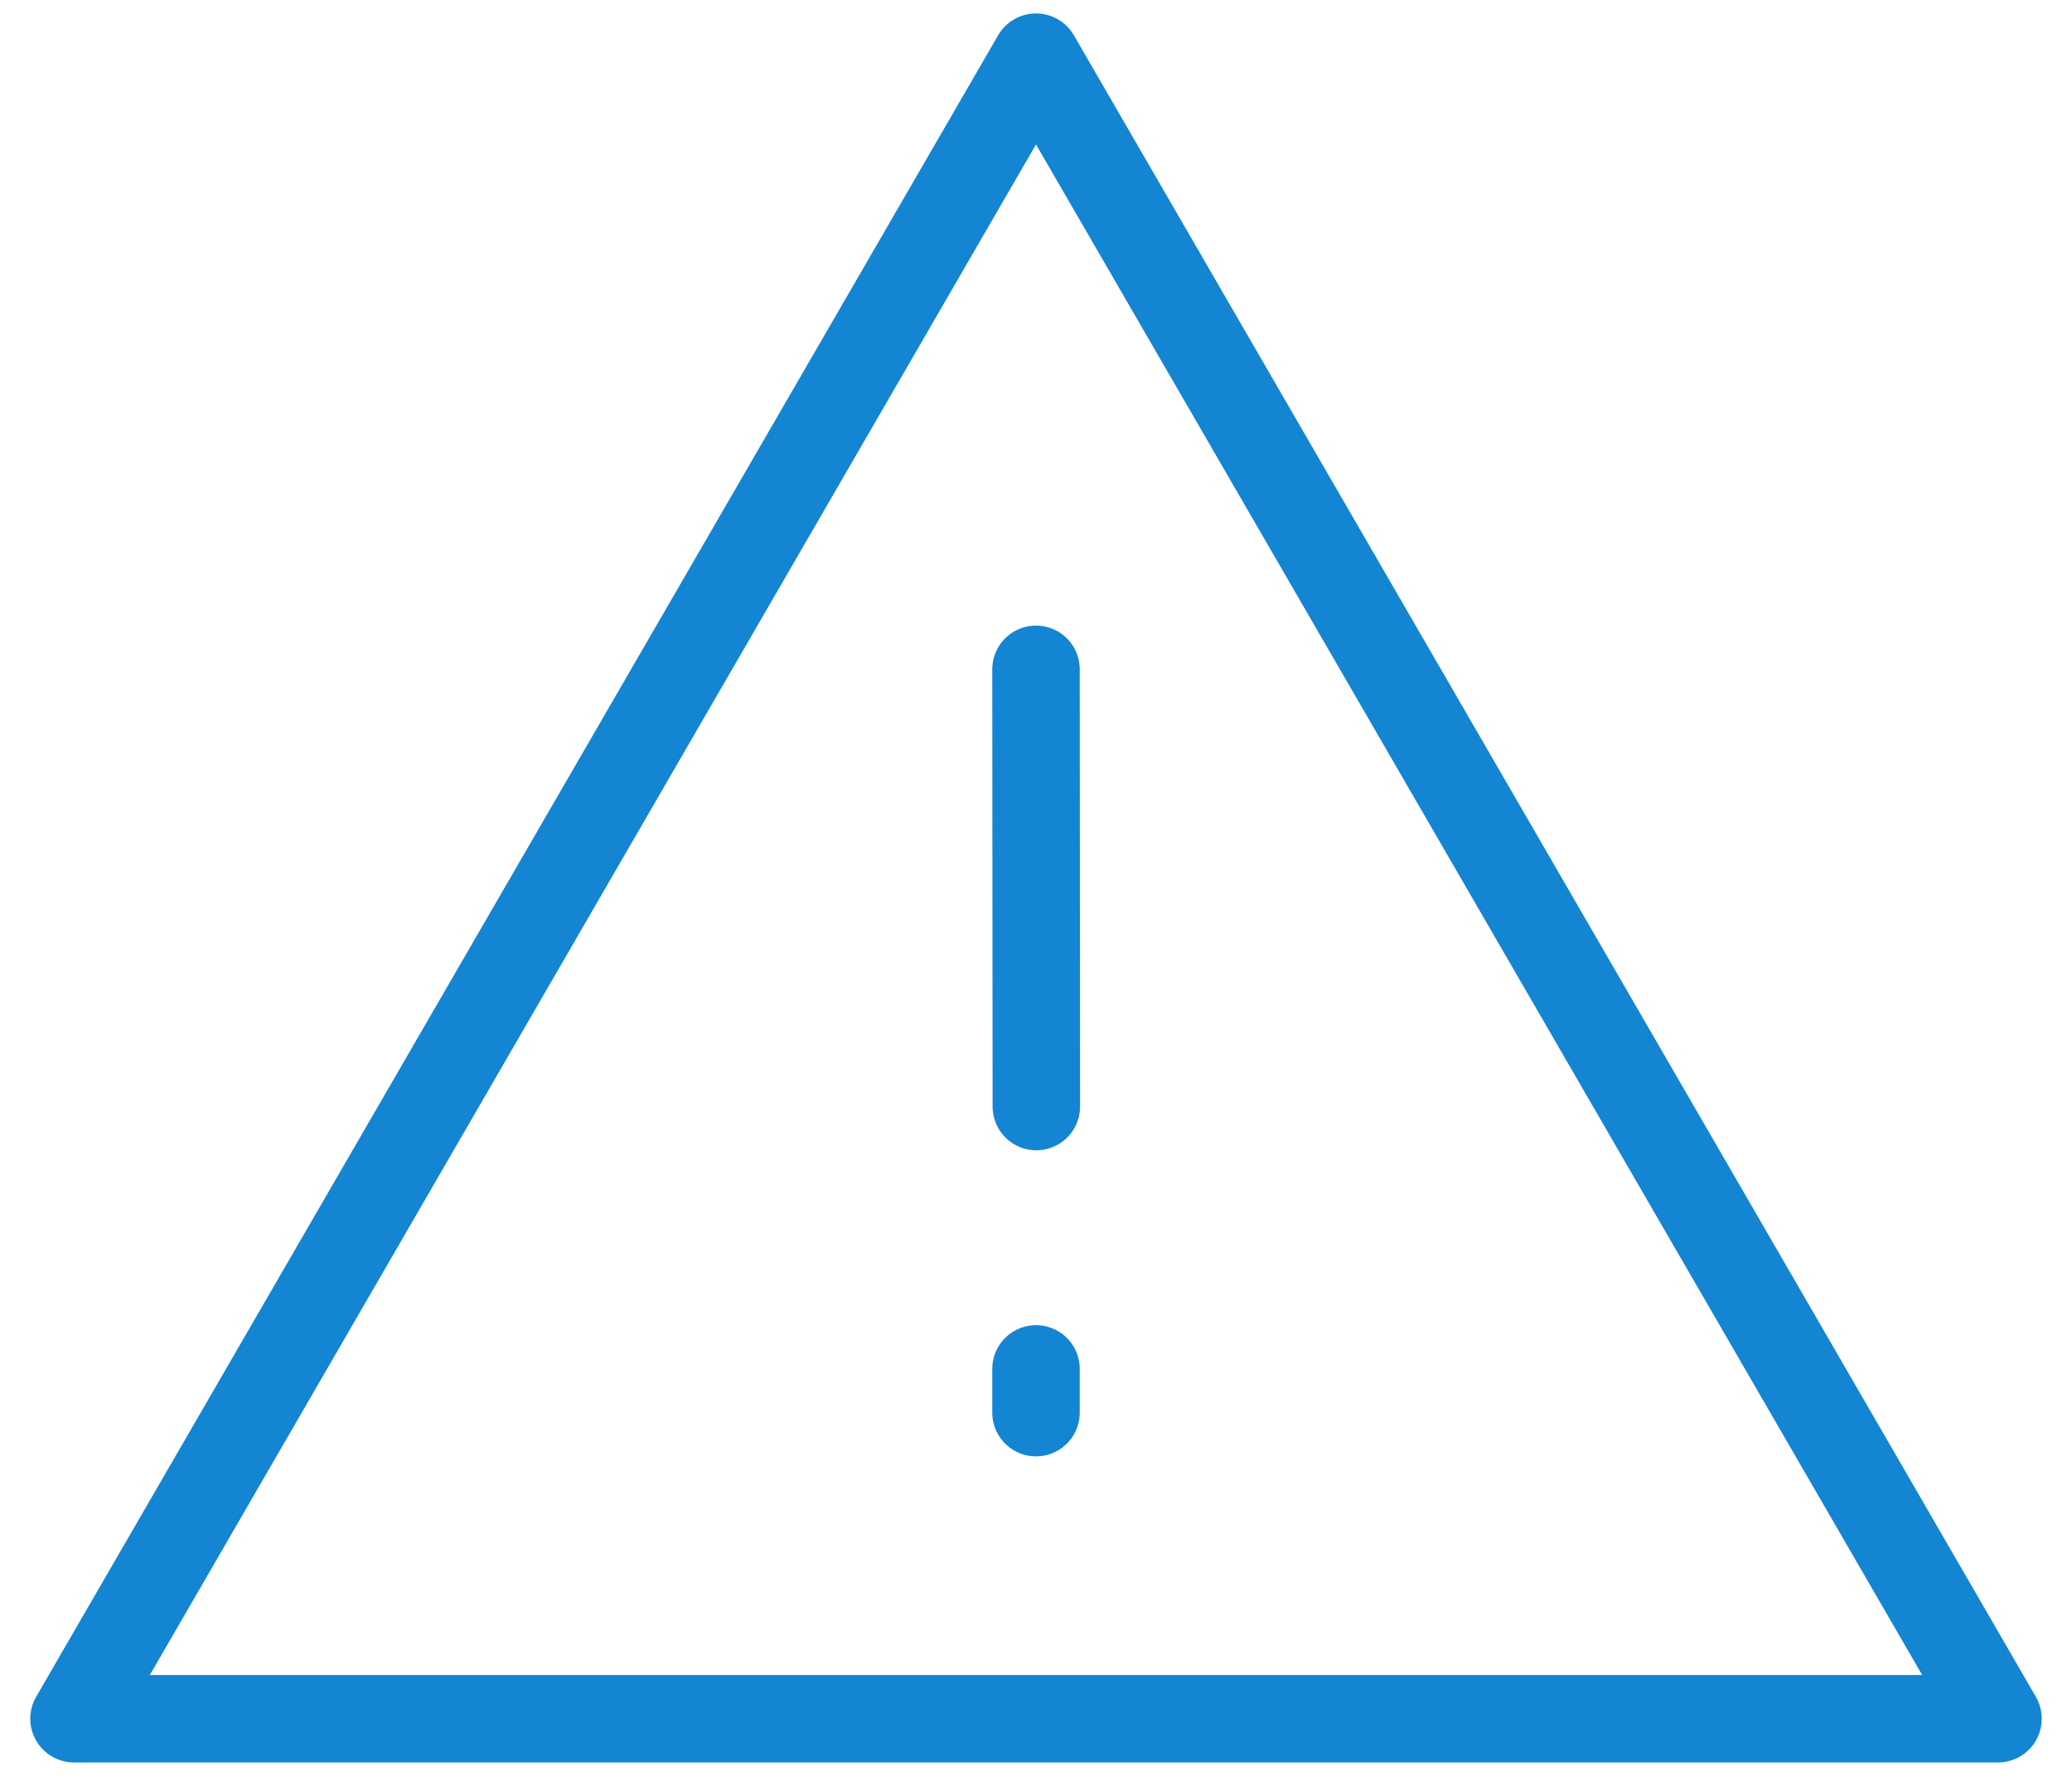
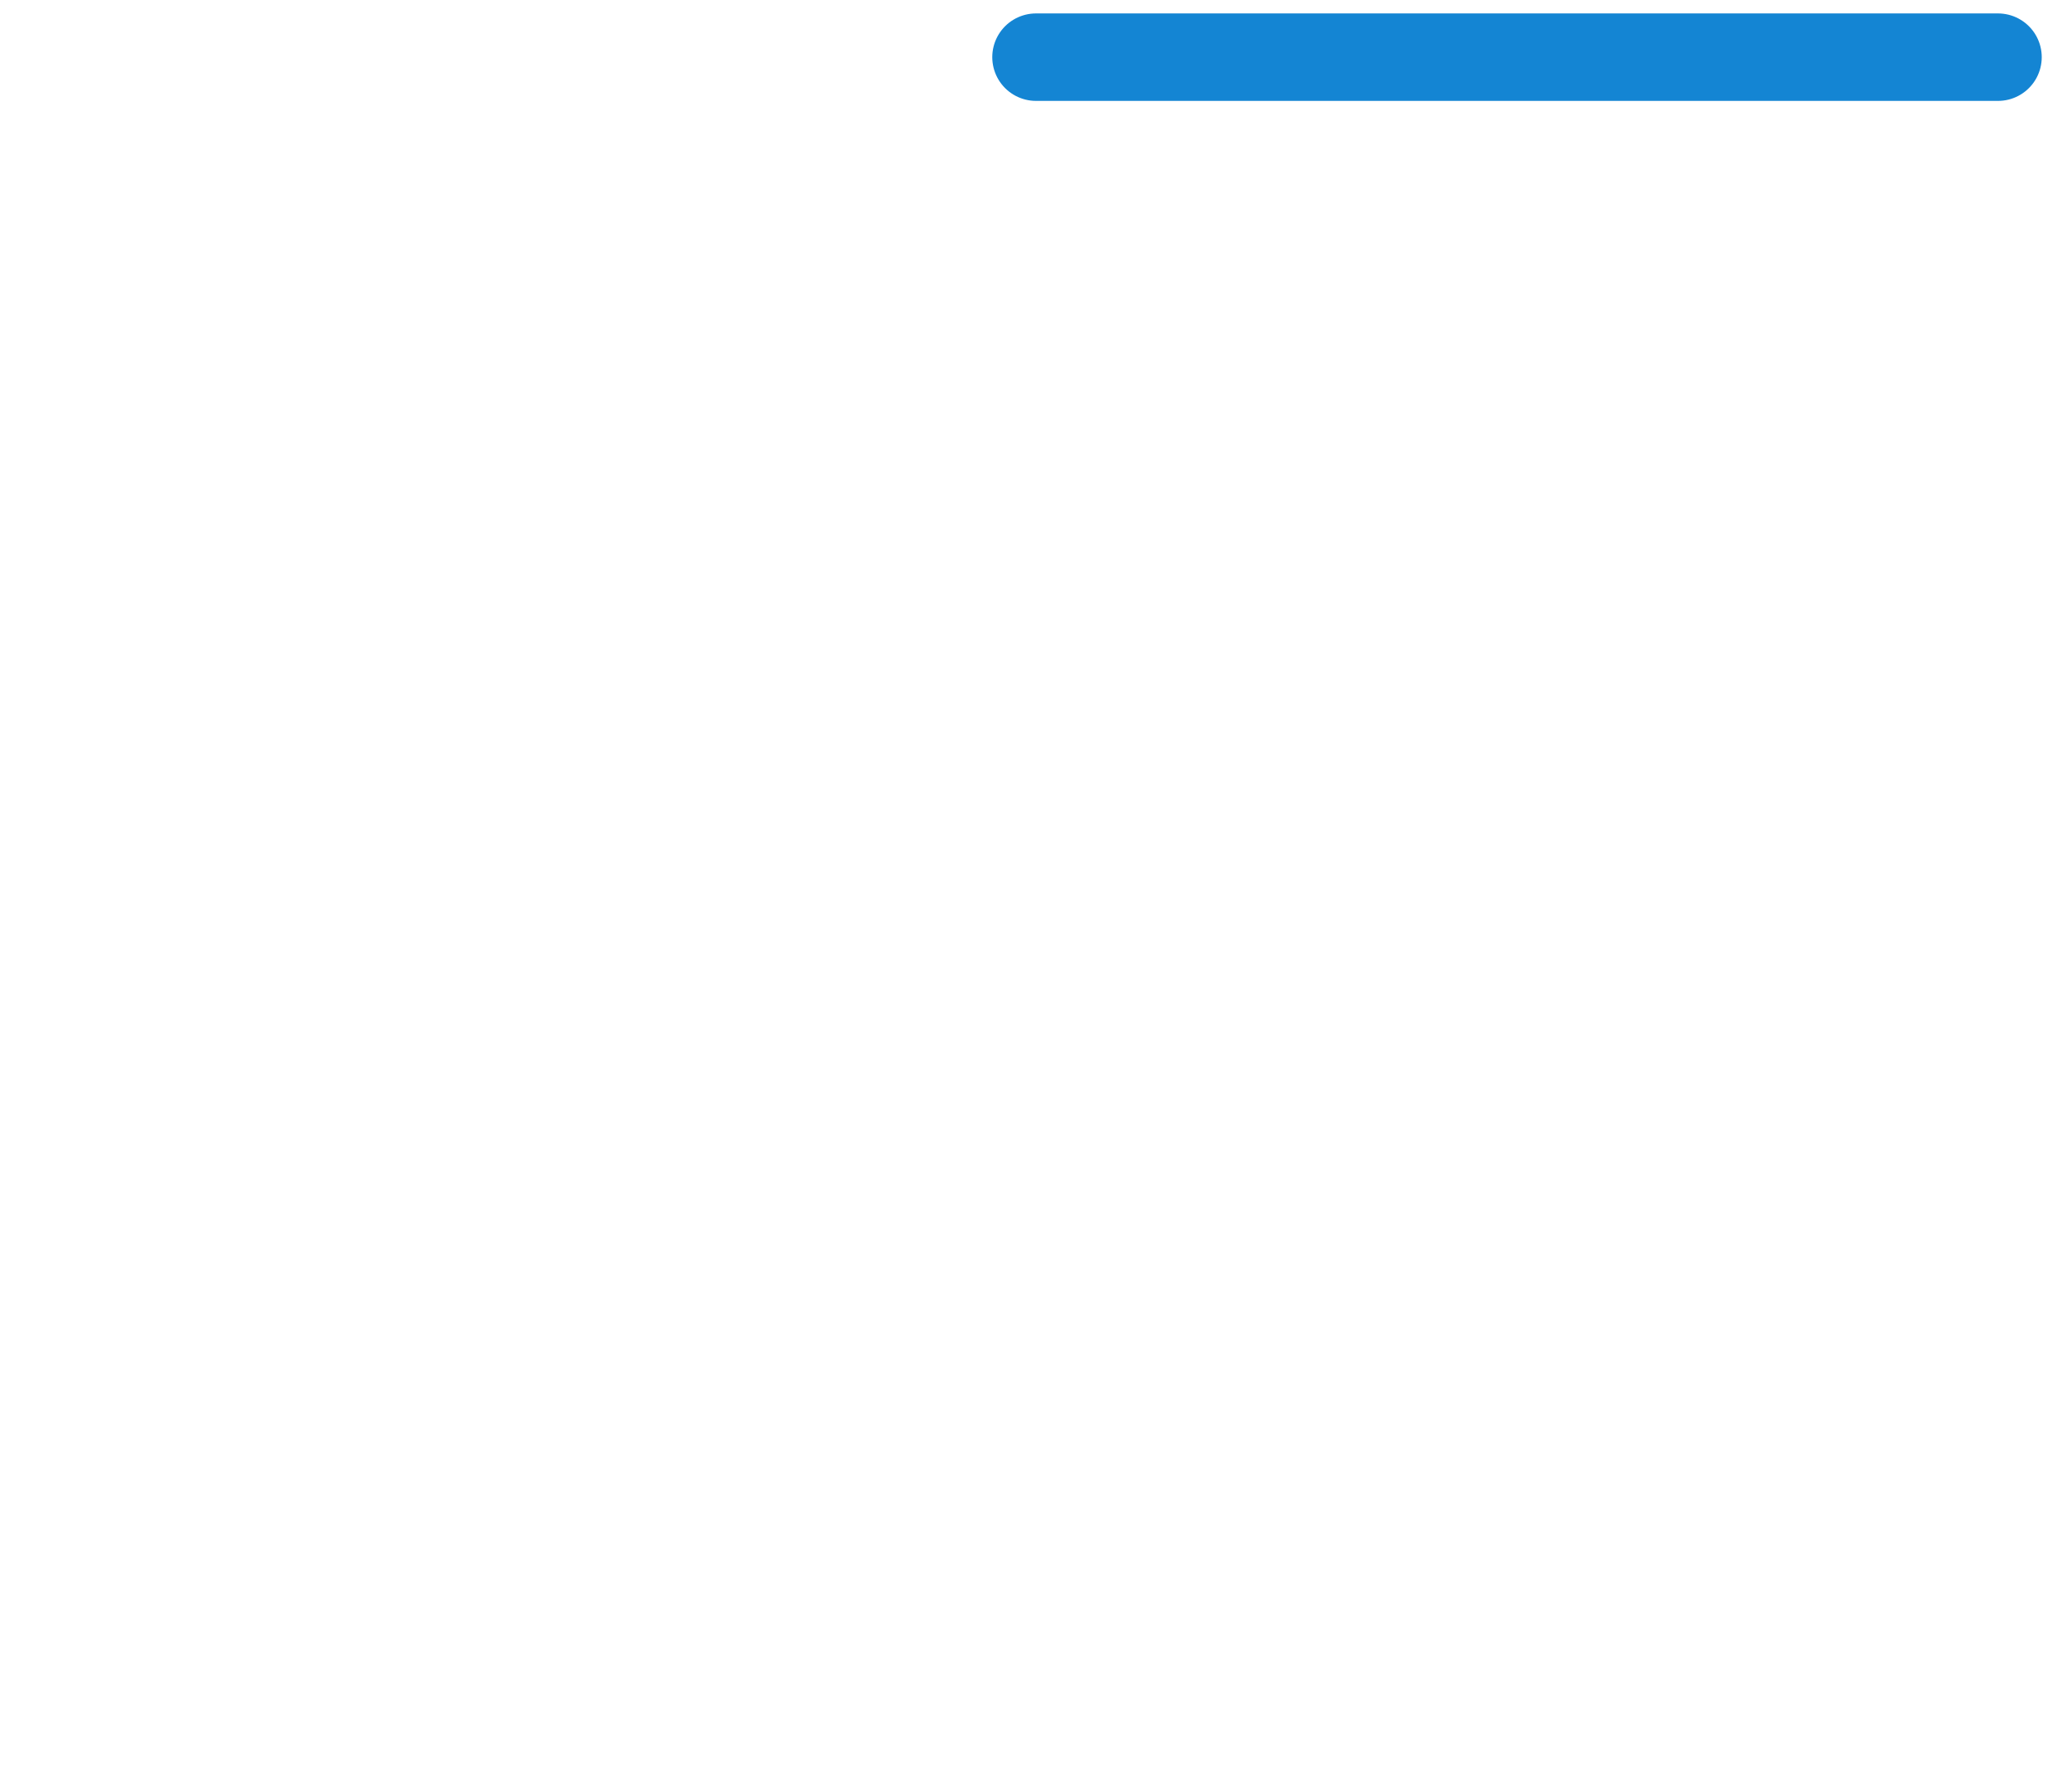
<svg xmlns="http://www.w3.org/2000/svg" width="56" height="48" viewBox="0 0 56 48" fill="none">
-   <path d="M28 1.545L2 46.455H54L28 1.545Z" stroke="#1485D3" stroke-width="2.364" stroke-linejoin="round" />
-   <path d="M28 37V38.182" stroke="#1485D3" stroke-width="2.364" stroke-linecap="round" />
-   <path d="M28 18.091L28.009 29.909" stroke="#1485D3" stroke-width="2.364" stroke-linecap="round" />
+   <path d="M28 1.545H54L28 1.545Z" stroke="#1485D3" stroke-width="2.364" stroke-linejoin="round" />
</svg>